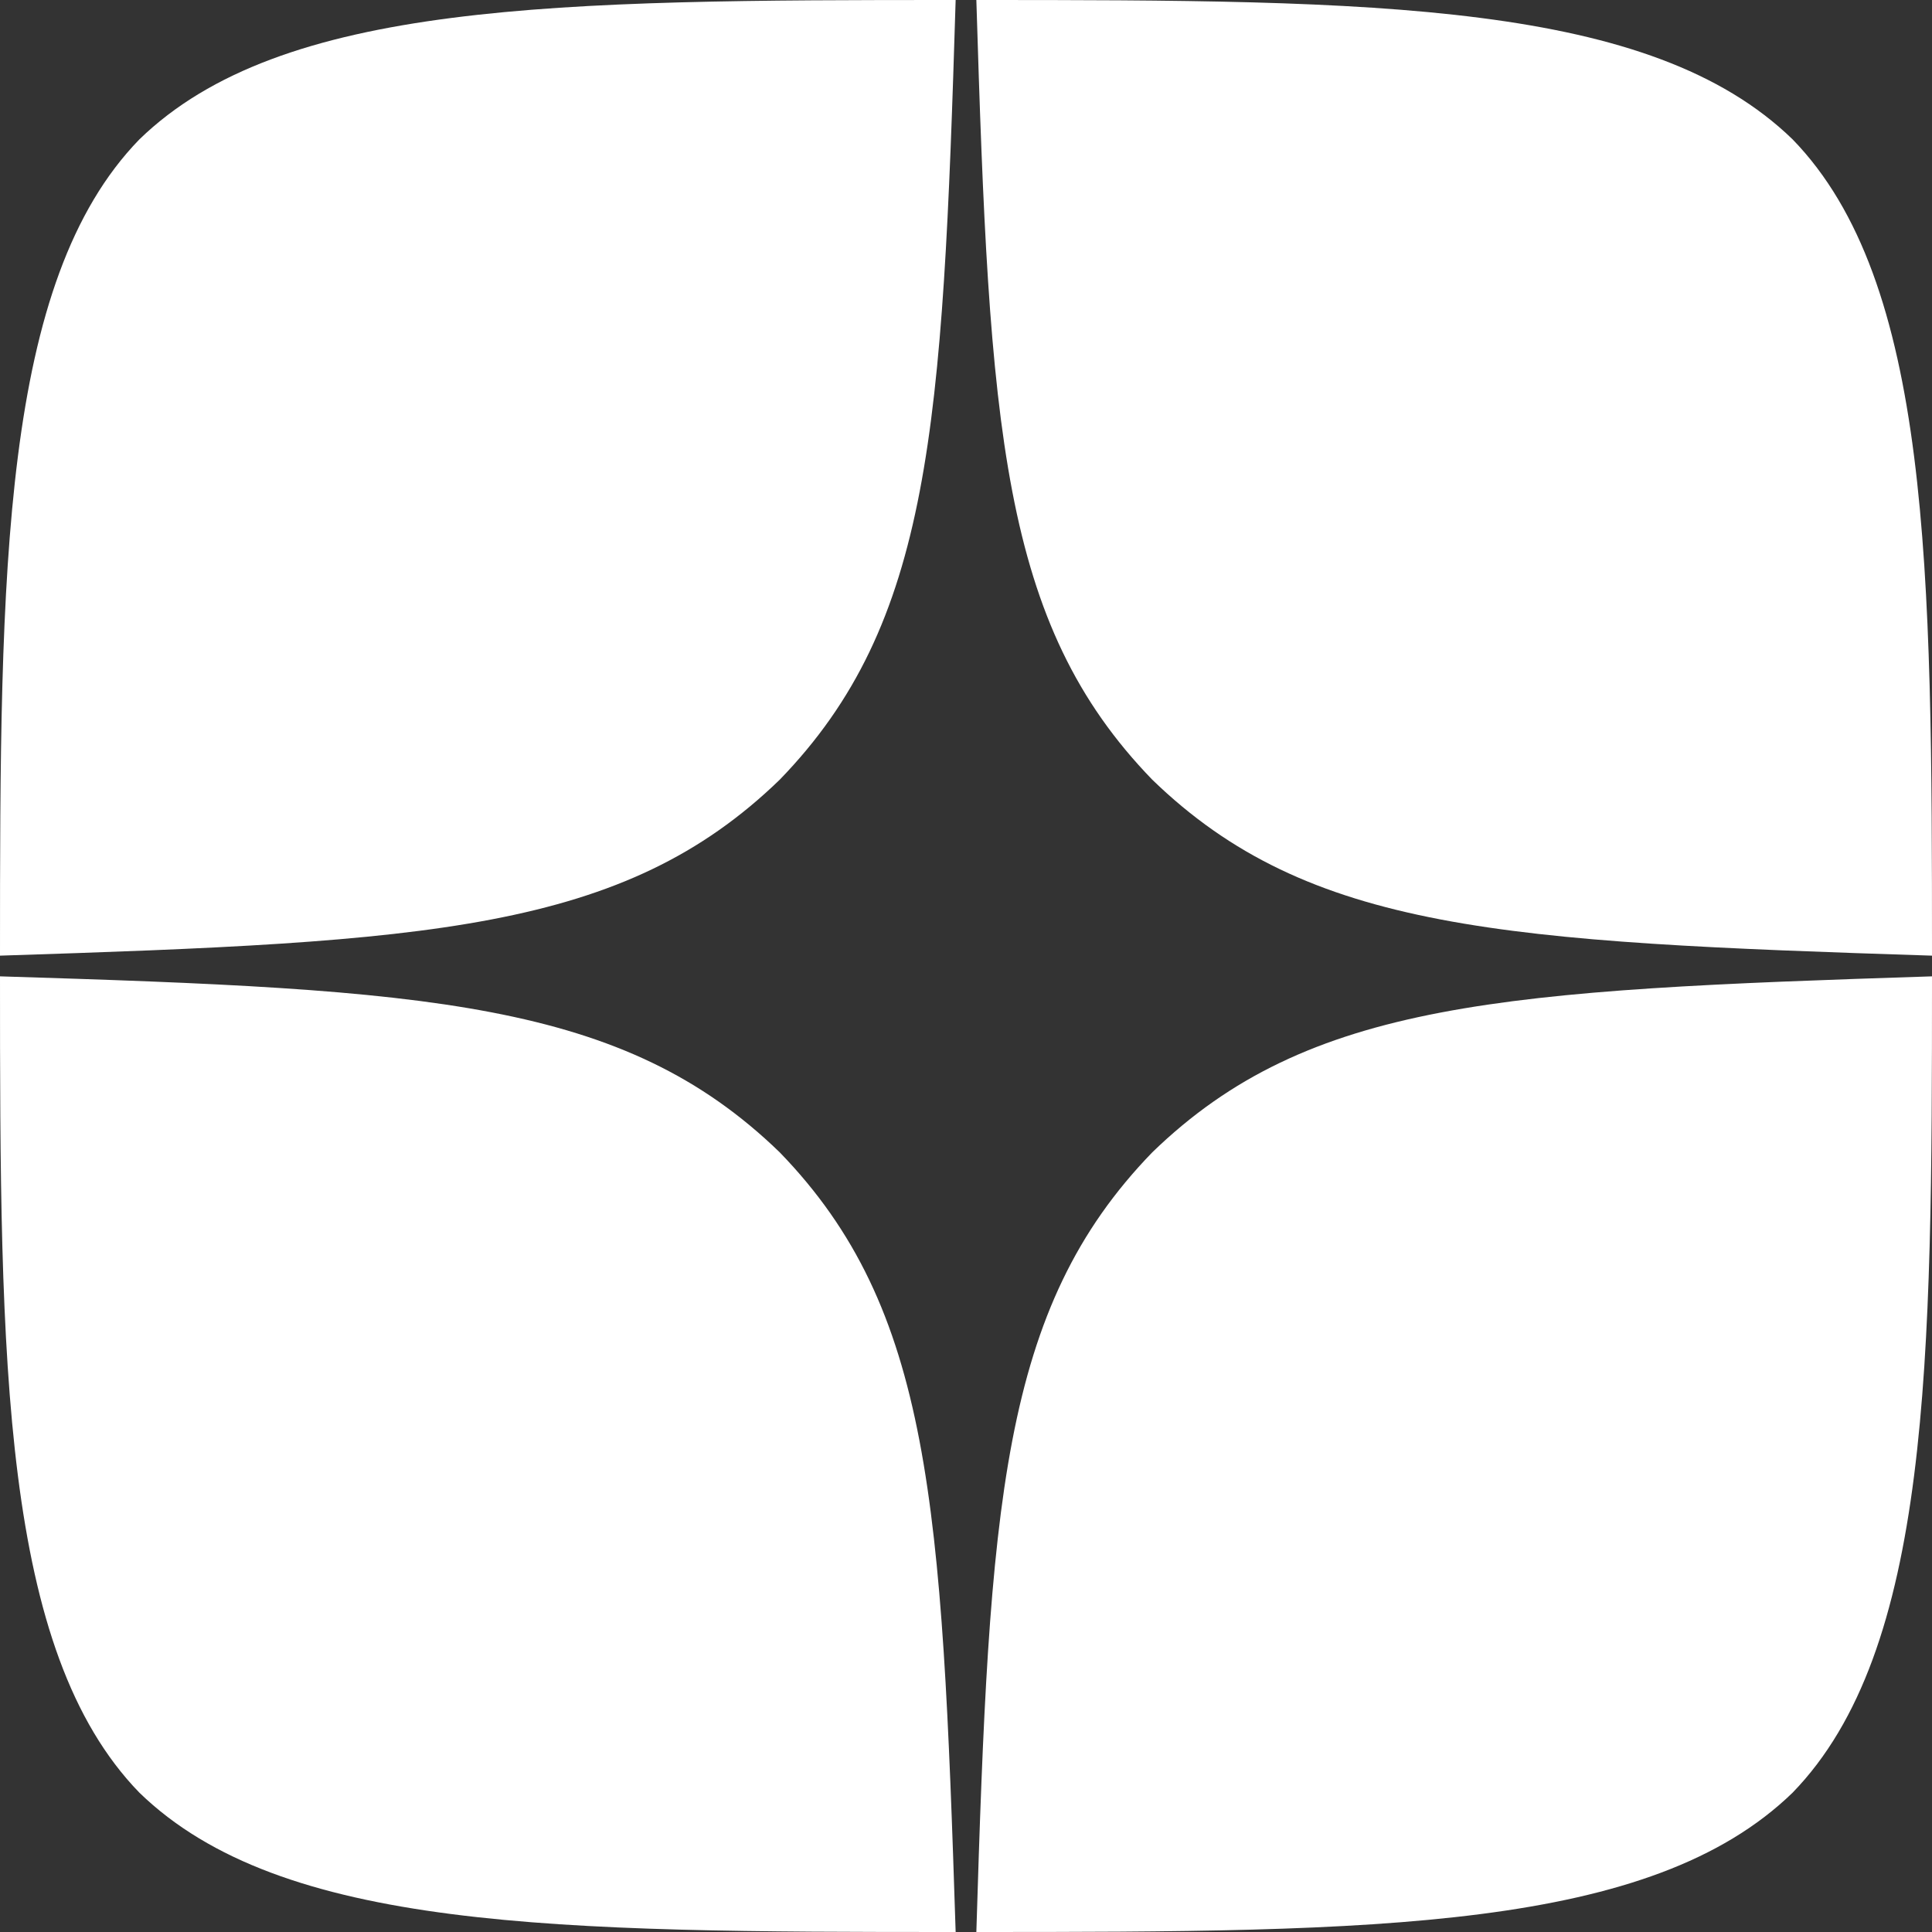
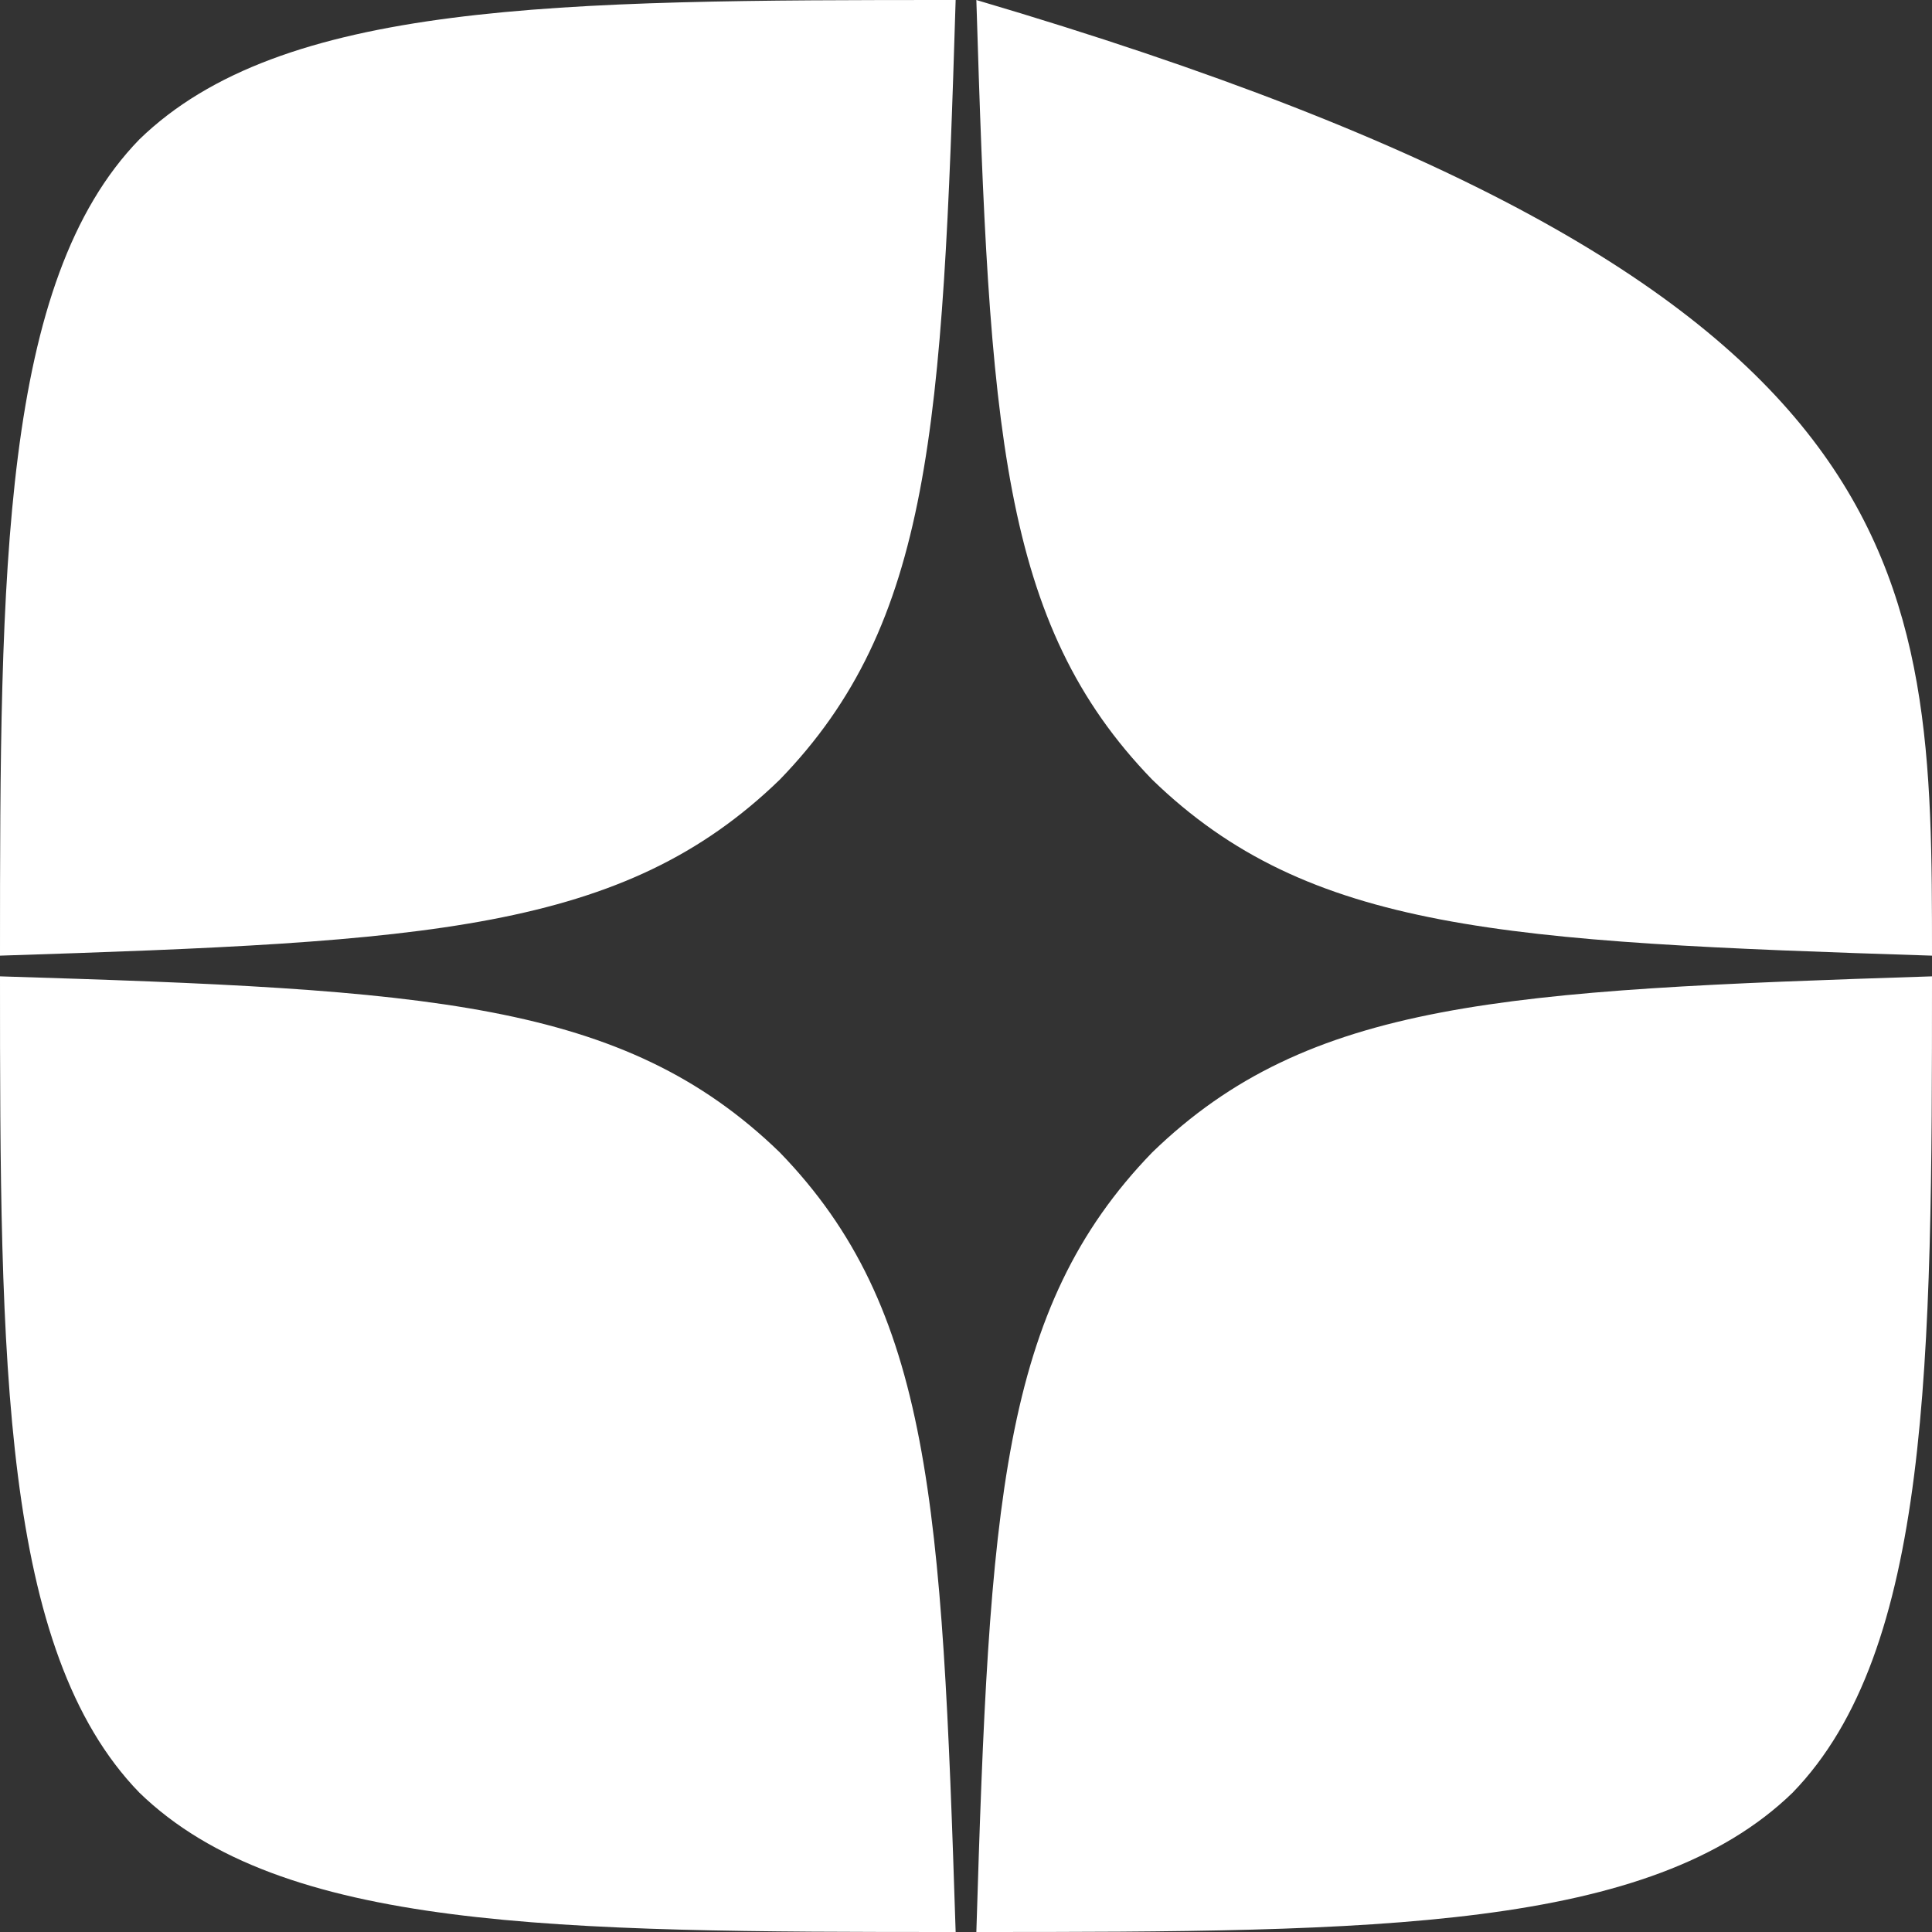
<svg xmlns="http://www.w3.org/2000/svg" width="45" height="45" viewBox="0 0 45 45" fill="none">
  <rect x="0" y="0" width="45" height="45" fill="#333333" stroke="none" />
-   <path d="M26.839 26.84C23.304 30.488 23.046 35.036 22.741 45C32.03 45 38.443 44.968 41.754 41.754C44.968 38.443 45 31.725 45 22.741C35.036 23.063 30.488 23.304 26.839 26.84ZM0 22.741C0 31.725 0.032 38.443 3.246 41.754C6.557 44.968 12.97 45 22.259 45C21.938 35.036 21.696 30.488 18.161 26.84C14.512 23.304 9.964 23.047 0 22.741ZM22.259 0C12.986 0 6.557 0.032 3.246 3.247C0.032 6.557 0 13.275 0 22.259C9.964 21.938 14.512 21.697 18.161 18.161C21.696 14.513 21.954 9.965 22.259 0ZM26.839 18.161C23.304 14.513 23.046 9.965 22.741 0C32.03 0 38.443 0.032 41.754 3.247C44.968 6.557 45 13.275 45 22.259C35.036 21.938 30.488 21.697 26.839 18.161Z" fill="white" />
+   <path d="M26.839 26.84C23.304 30.488 23.046 35.036 22.741 45C32.03 45 38.443 44.968 41.754 41.754C44.968 38.443 45 31.725 45 22.741C35.036 23.063 30.488 23.304 26.839 26.84ZM0 22.741C0 31.725 0.032 38.443 3.246 41.754C6.557 44.968 12.97 45 22.259 45C21.938 35.036 21.696 30.488 18.161 26.84C14.512 23.304 9.964 23.047 0 22.741ZM22.259 0C12.986 0 6.557 0.032 3.246 3.247C0.032 6.557 0 13.275 0 22.259C9.964 21.938 14.512 21.697 18.161 18.161C21.696 14.513 21.954 9.965 22.259 0ZM26.839 18.161C23.304 14.513 23.046 9.965 22.741 0C44.968 6.557 45 13.275 45 22.259C35.036 21.938 30.488 21.697 26.839 18.161Z" fill="white" />
</svg>